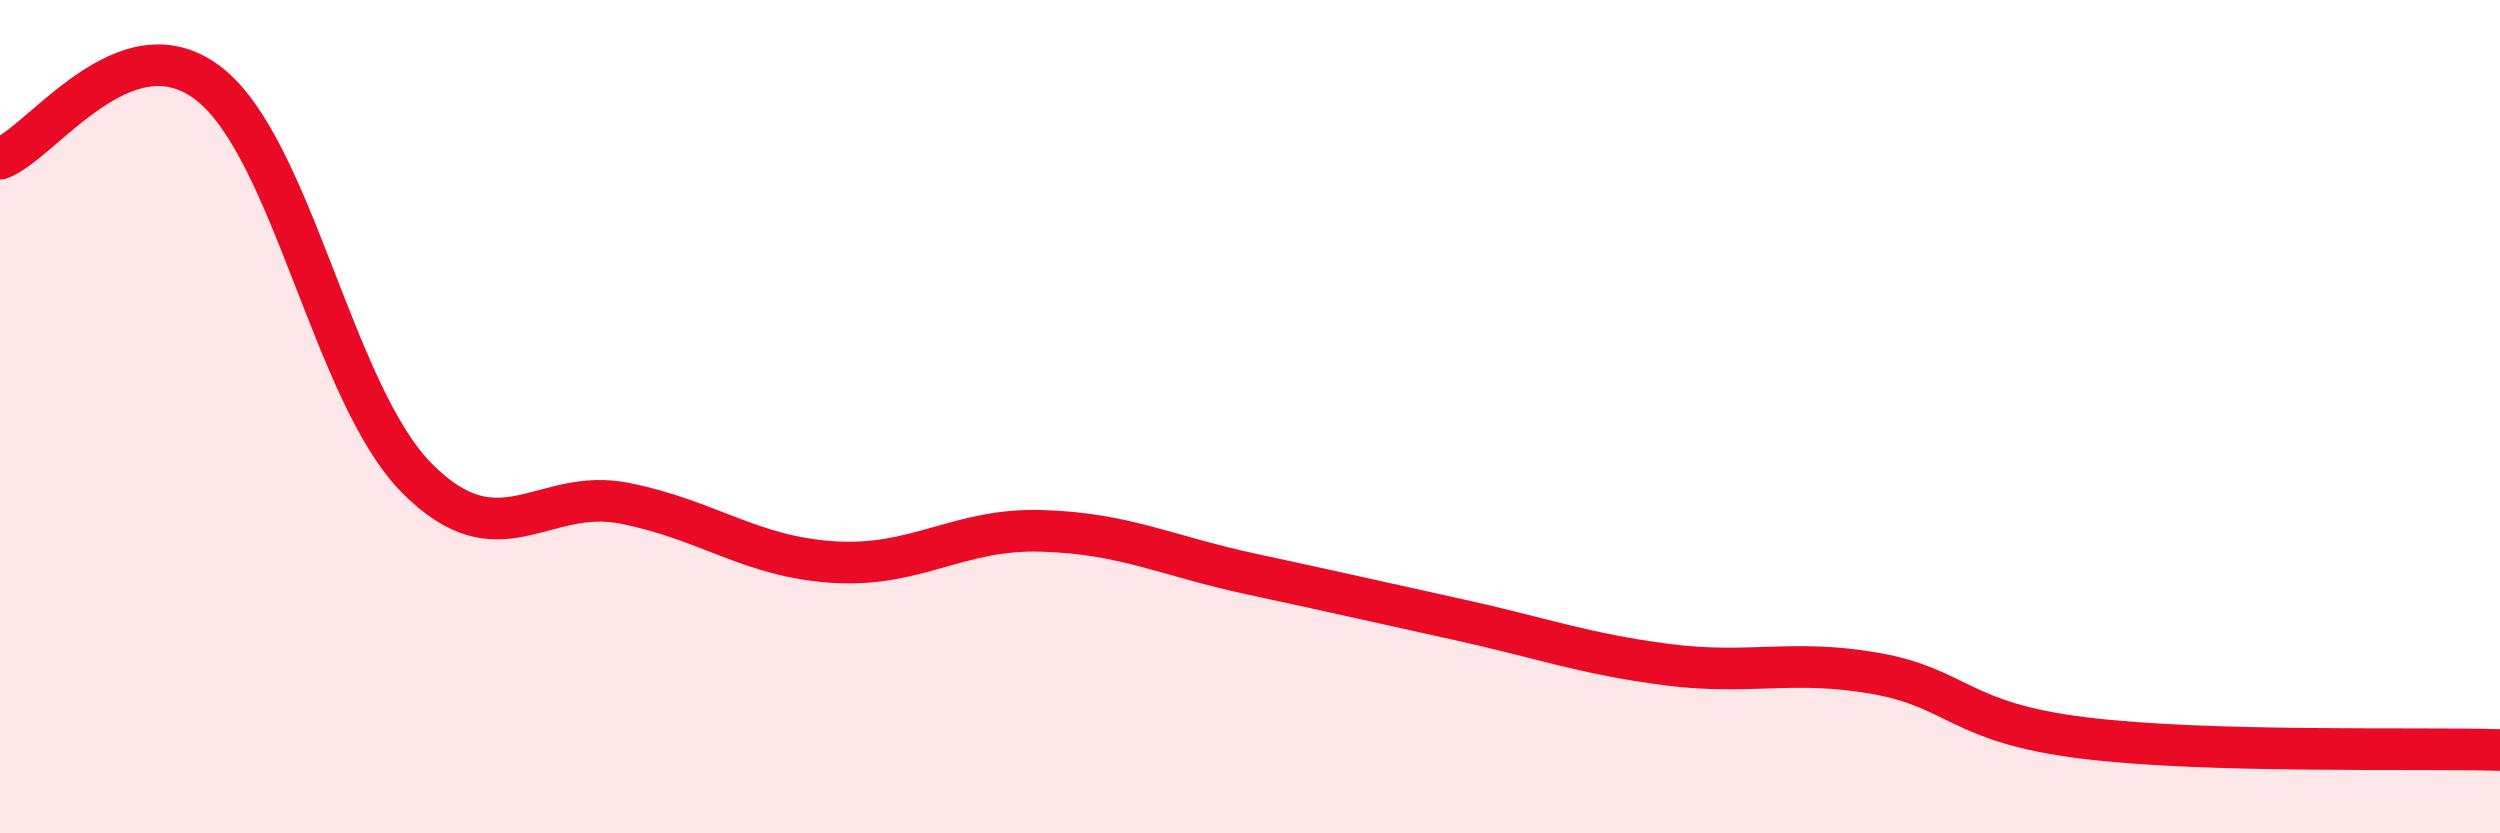
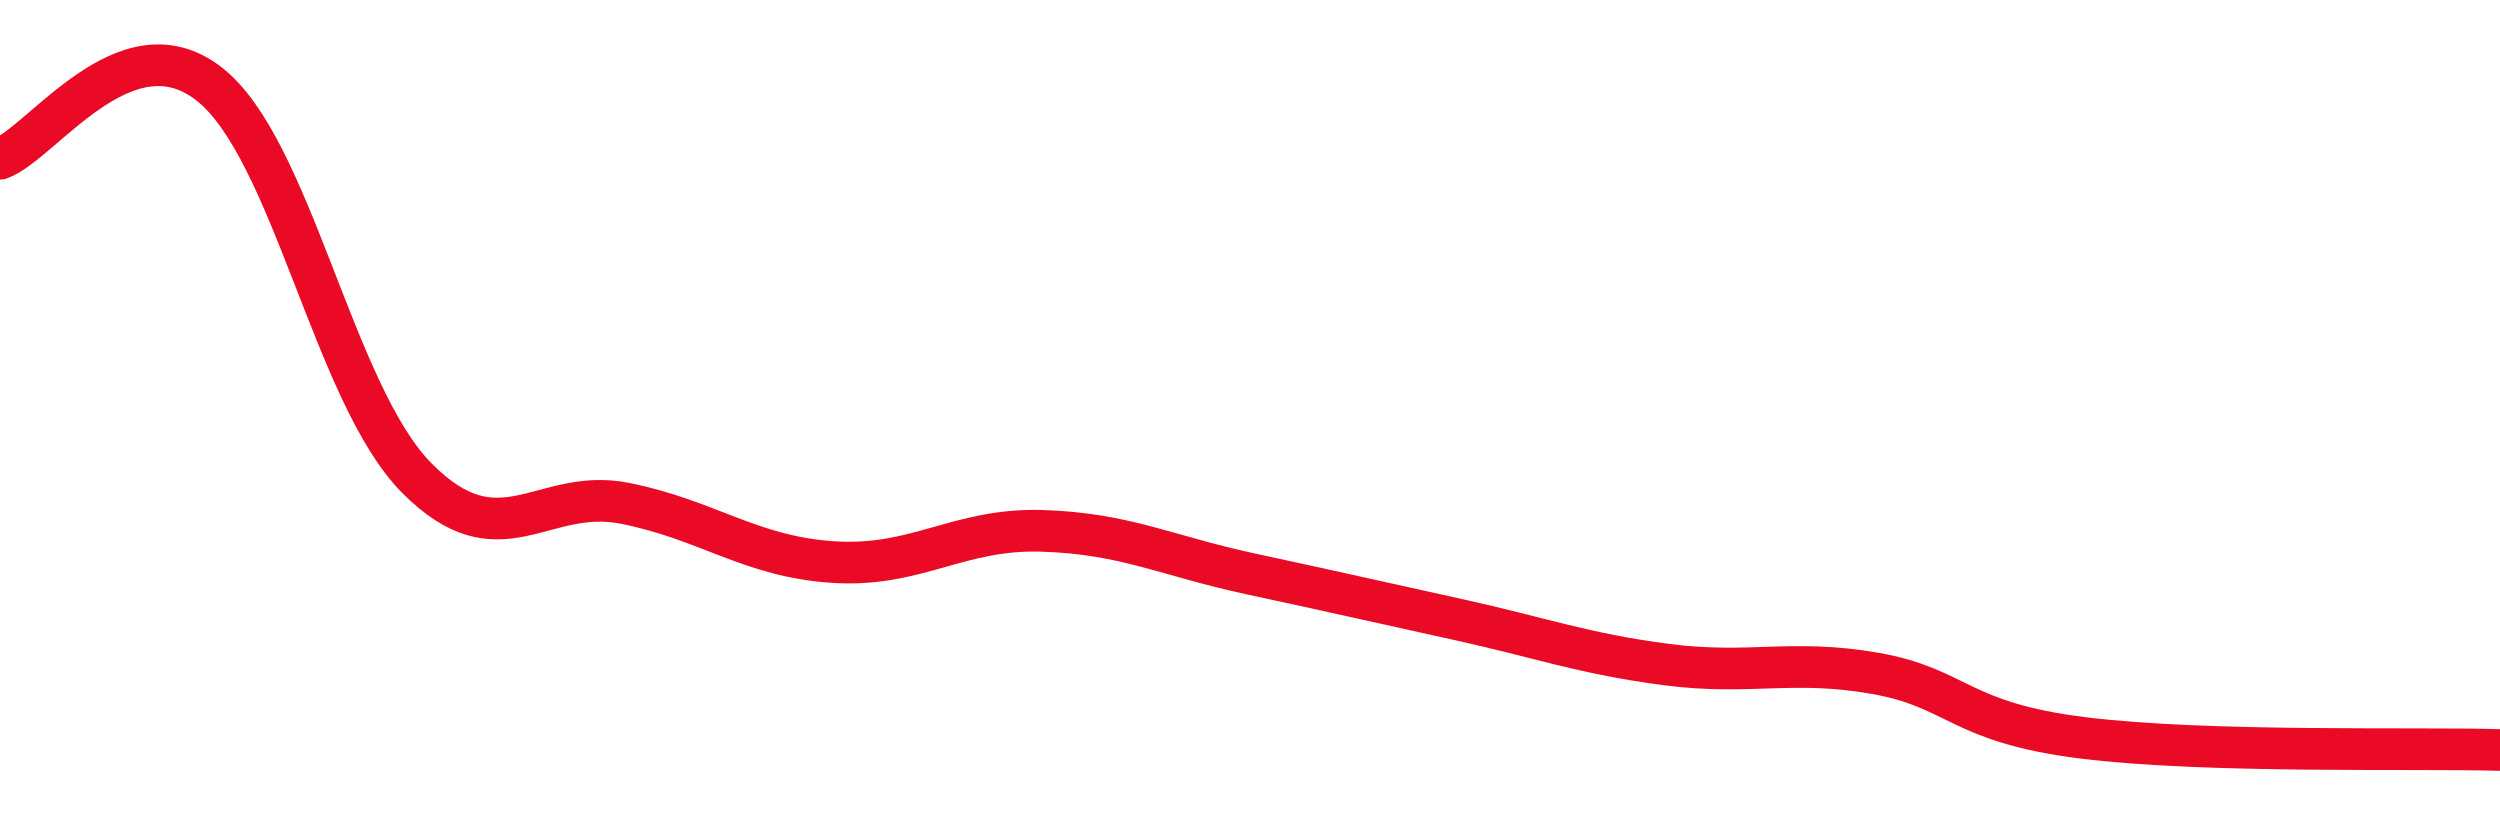
<svg xmlns="http://www.w3.org/2000/svg" width="60" height="20" viewBox="0 0 60 20">
-   <path d="M 0,3.81 C 1,3.45 3,0.47 5,2 C 7,3.53 8,9.45 10,11.47 C 12,13.49 13,11.68 15,12.08 C 17,12.48 18,13.36 20,13.49 C 22,13.62 23,12.68 25,12.74 C 27,12.8 28,13.34 30,13.77 C 32,14.2 33,14.43 35,14.87 C 37,15.31 38,15.69 40,15.95 C 42,16.21 43,15.81 45,16.16 C 47,16.51 47,17.34 50,17.71 C 53,18.08 58,17.94 60,18L60 20L0 20Z" fill="#EB0A25" opacity="0.1" stroke-linecap="round" stroke-linejoin="round" />
  <path d="M 0,3.81 C 1,3.45 3,0.47 5,2 C 7,3.53 8,9.45 10,11.47 C 12,13.49 13,11.68 15,12.08 C 17,12.48 18,13.36 20,13.49 C 22,13.62 23,12.68 25,12.74 C 27,12.8 28,13.34 30,13.77 C 32,14.2 33,14.43 35,14.87 C 37,15.31 38,15.69 40,15.95 C 42,16.21 43,15.81 45,16.16 C 47,16.51 47,17.34 50,17.71 C 53,18.08 58,17.94 60,18" stroke="#EB0A25" stroke-width="1" fill="none" stroke-linecap="round" stroke-linejoin="round" />
</svg>